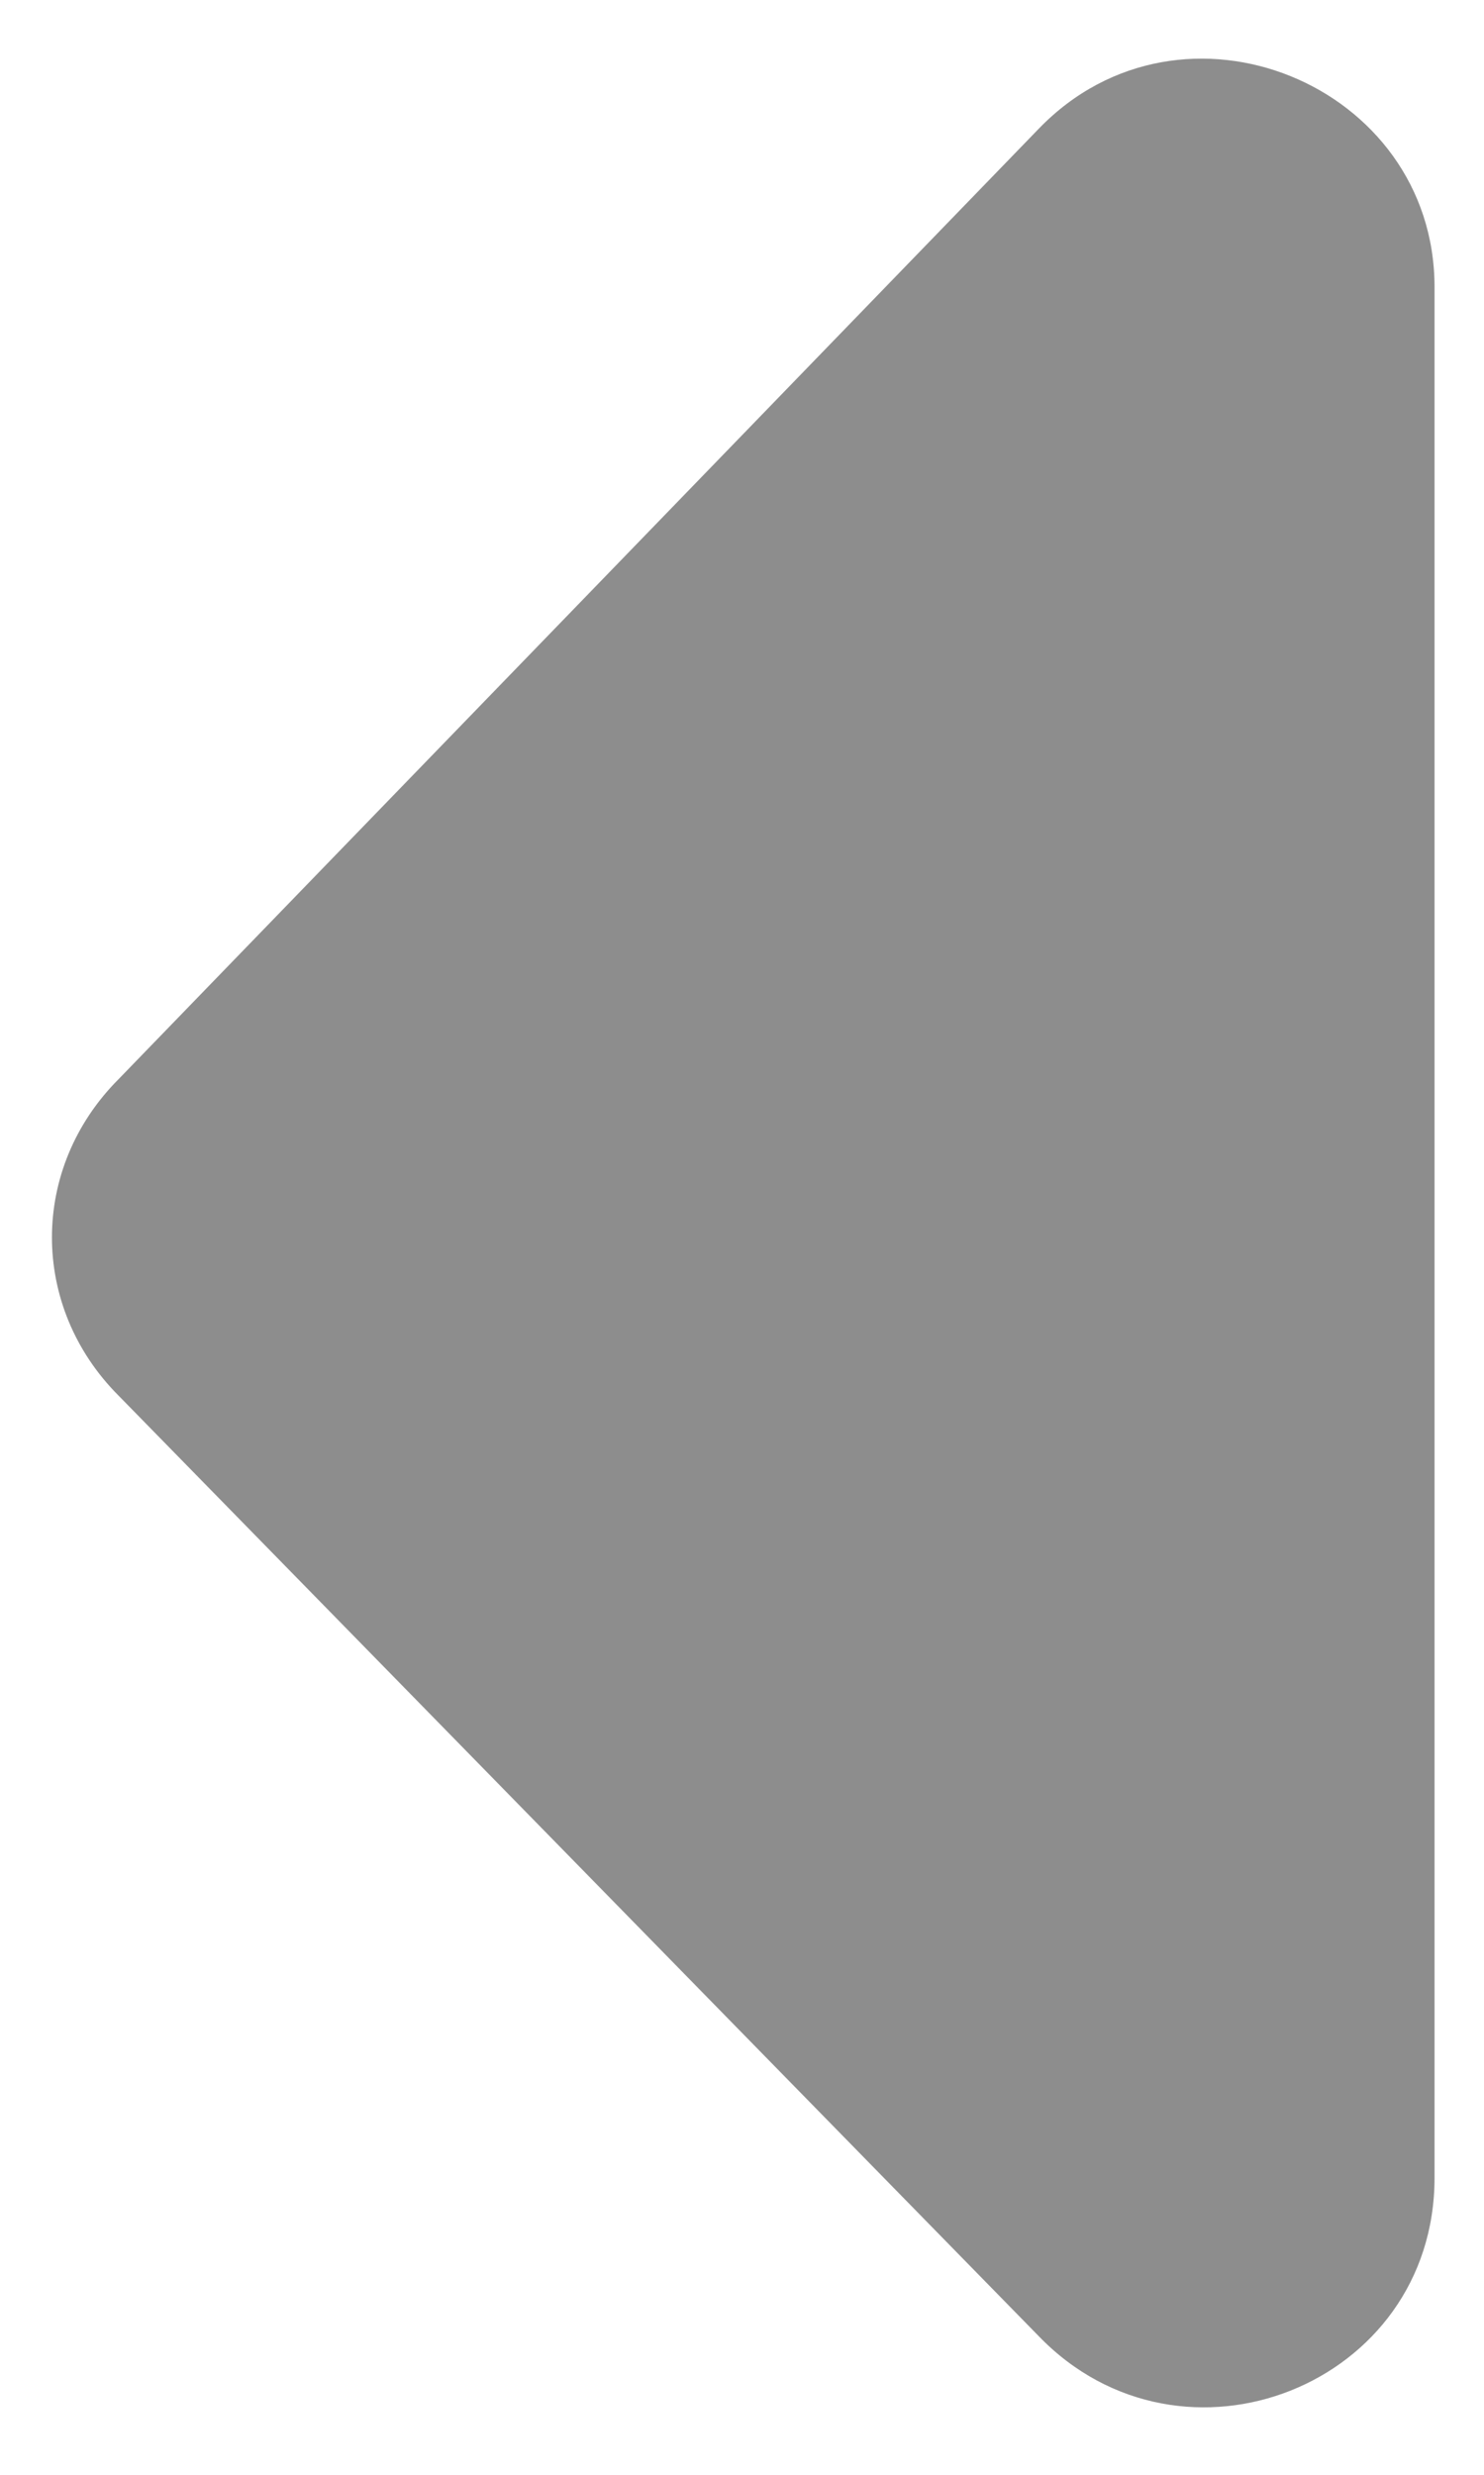
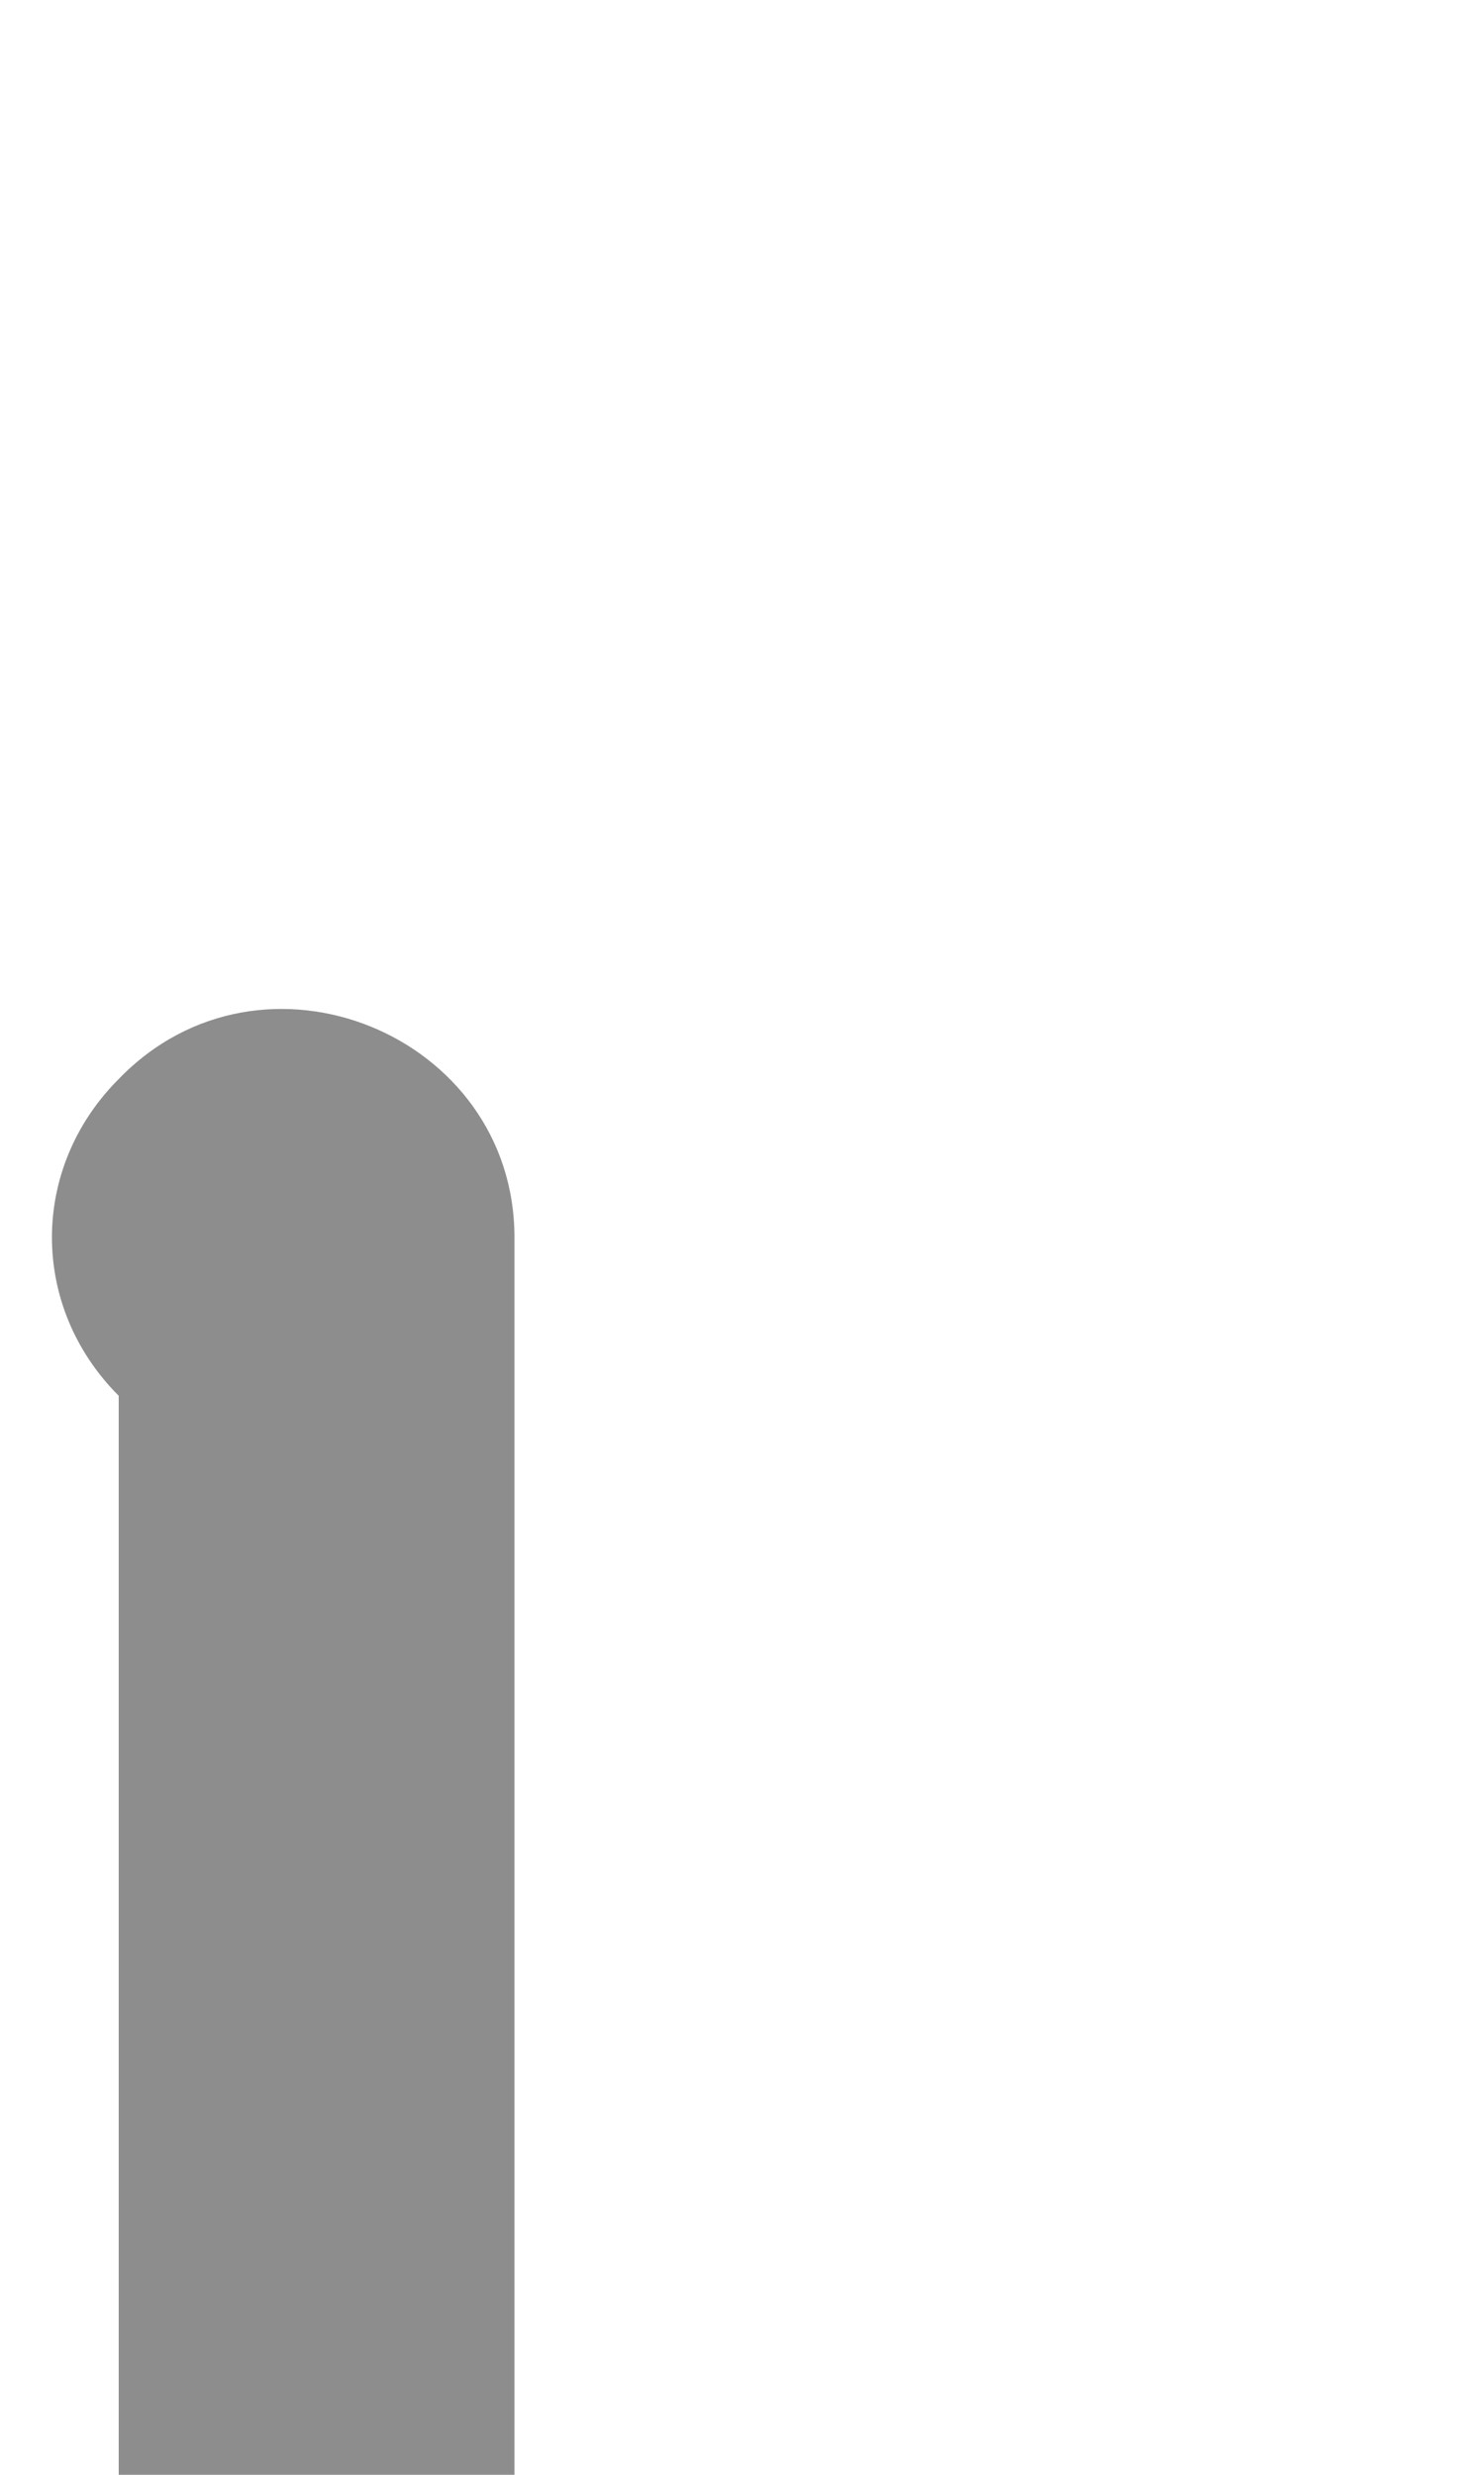
<svg xmlns="http://www.w3.org/2000/svg" version="1.1" id="Layer_1" x="0px" y="0px" viewBox="0 0 30 50" style="enable-background:new 0 0 30 50;" xml:space="preserve">
  <style type="text/css">
	.st0{fill:#8D8D8D;}
</style>
  <g>
-     <path class="st0" d="M2.4,21.8L21,2.6c2.9-3,8-0.9,8,3.2v38.2c0,4.2-5.1,6.2-8,3.2L2.4,28.2C0.6,26.4,0.6,23.6,2.4,21.8z" />
+     <path class="st0" d="M2.4,21.8c2.9-3,8-0.9,8,3.2v38.2c0,4.2-5.1,6.2-8,3.2L2.4,28.2C0.6,26.4,0.6,23.6,2.4,21.8z" />
  </g>
</svg>